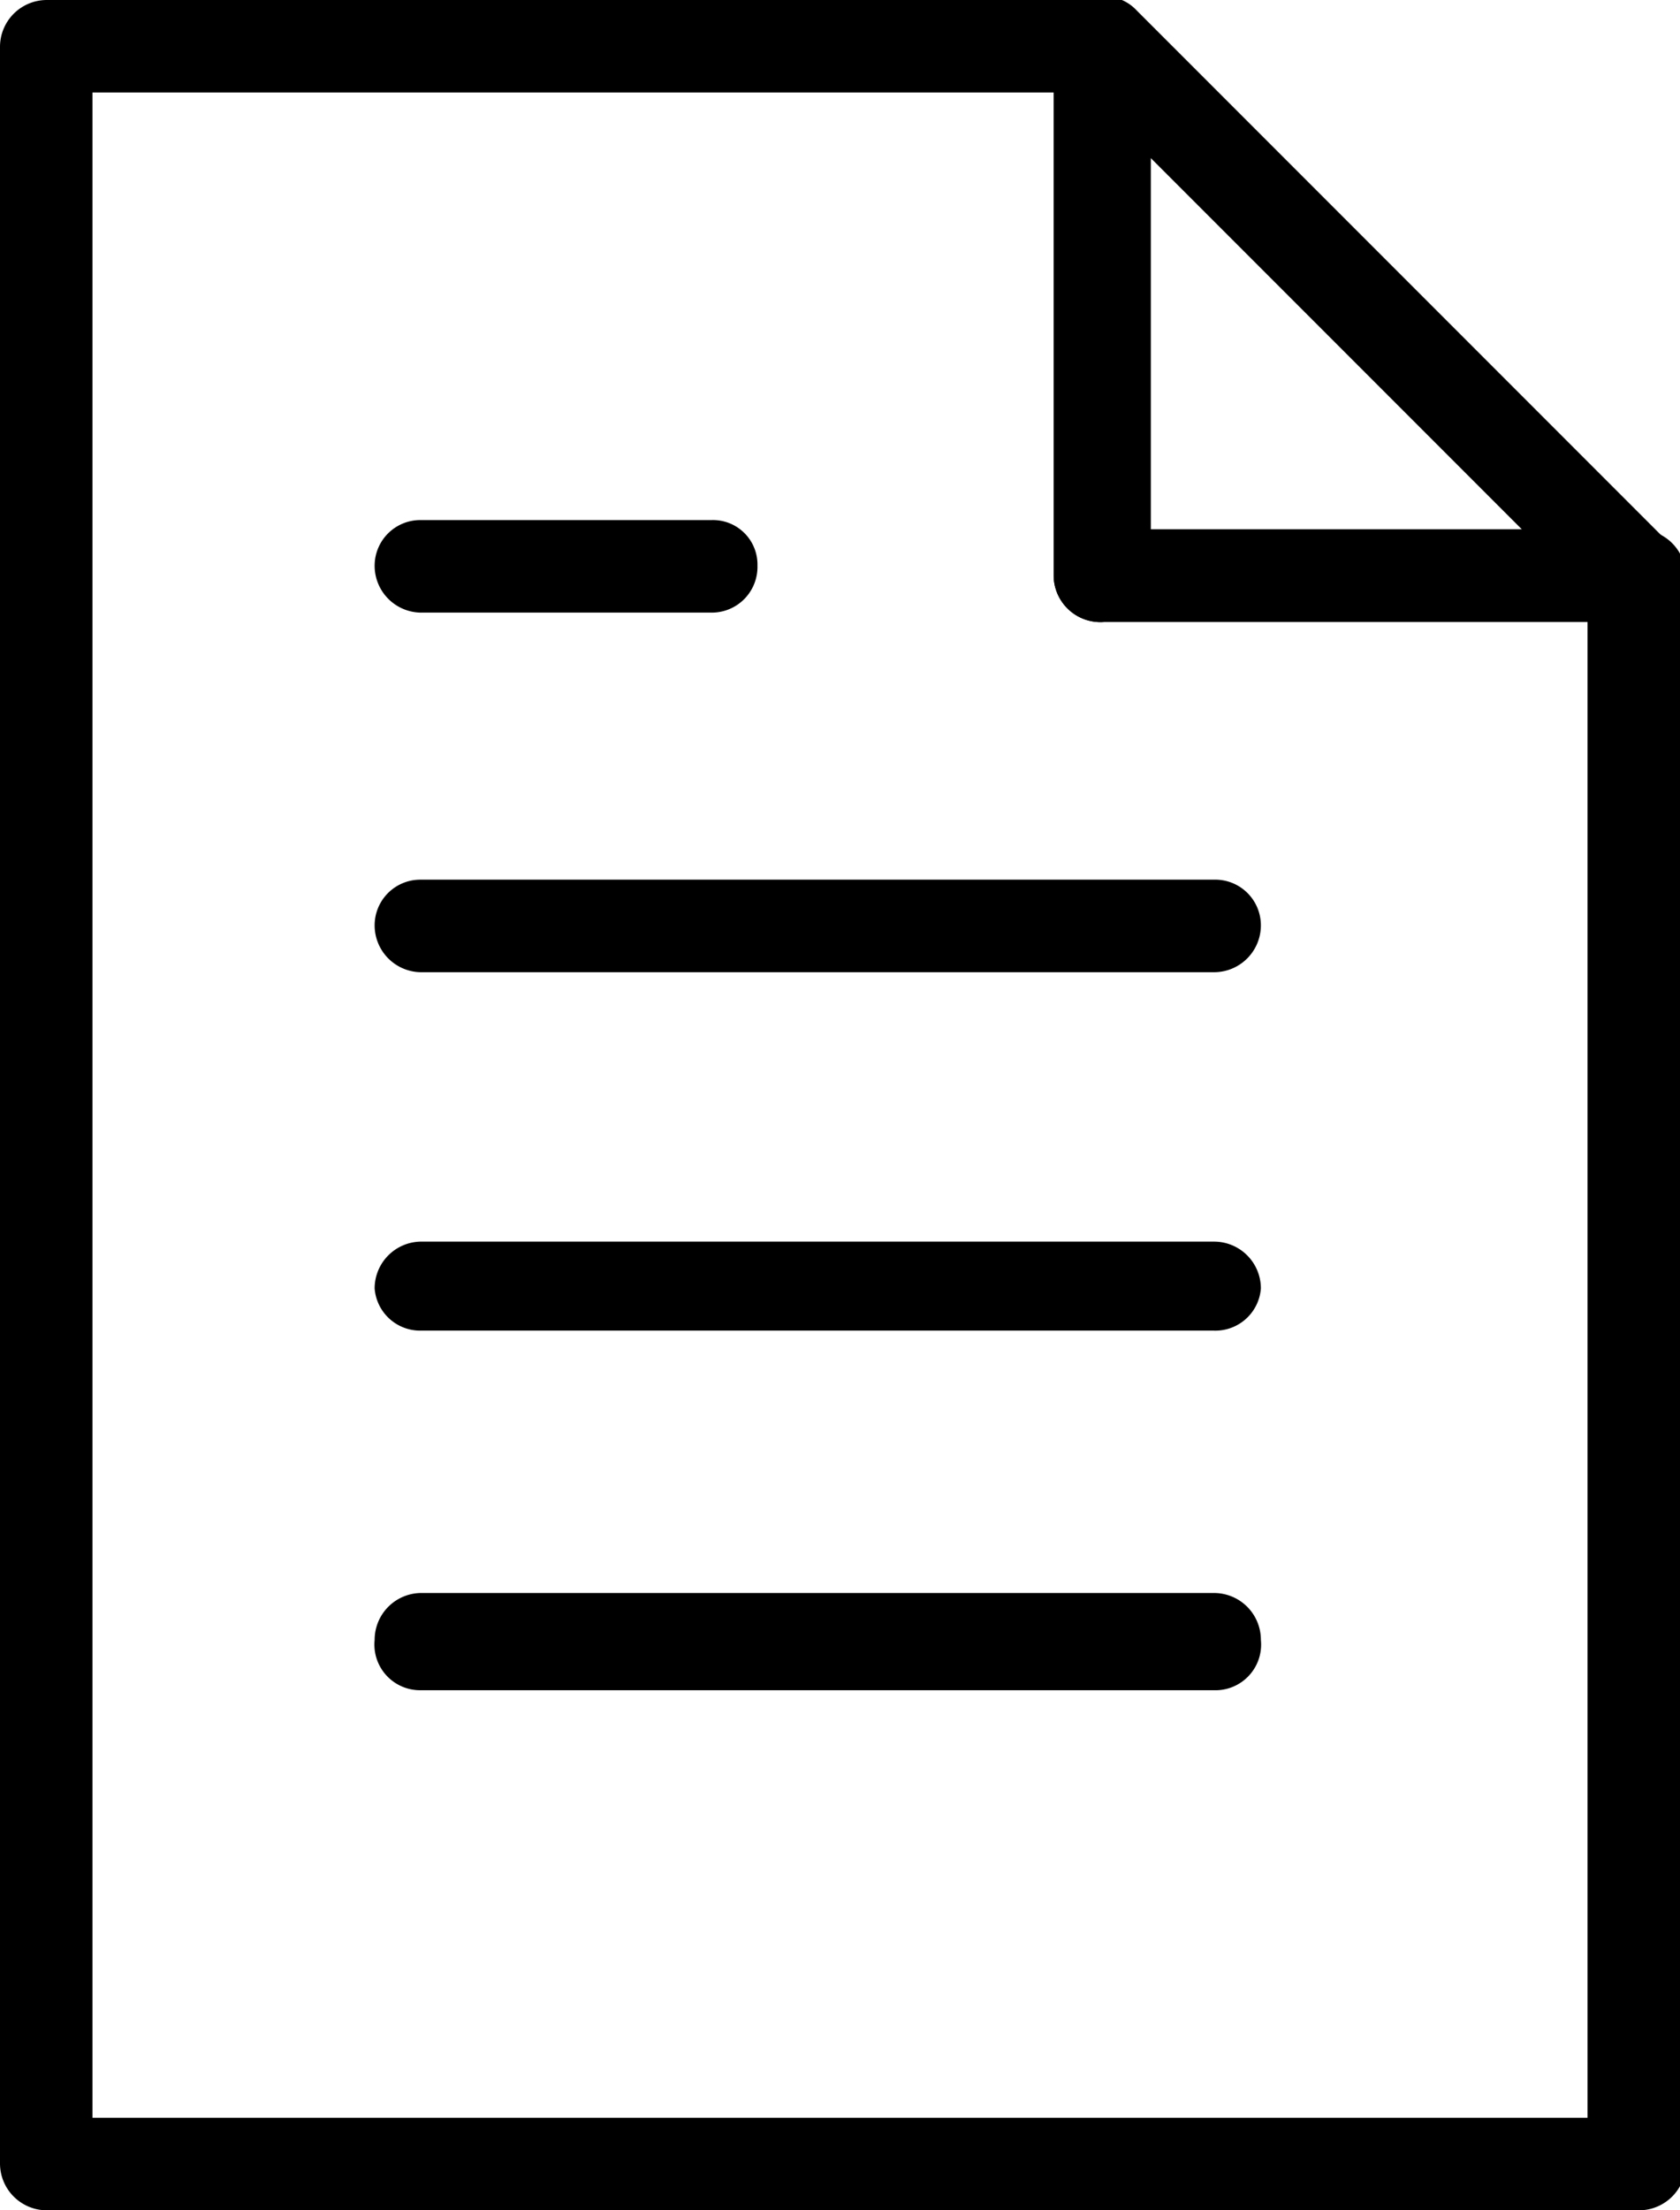
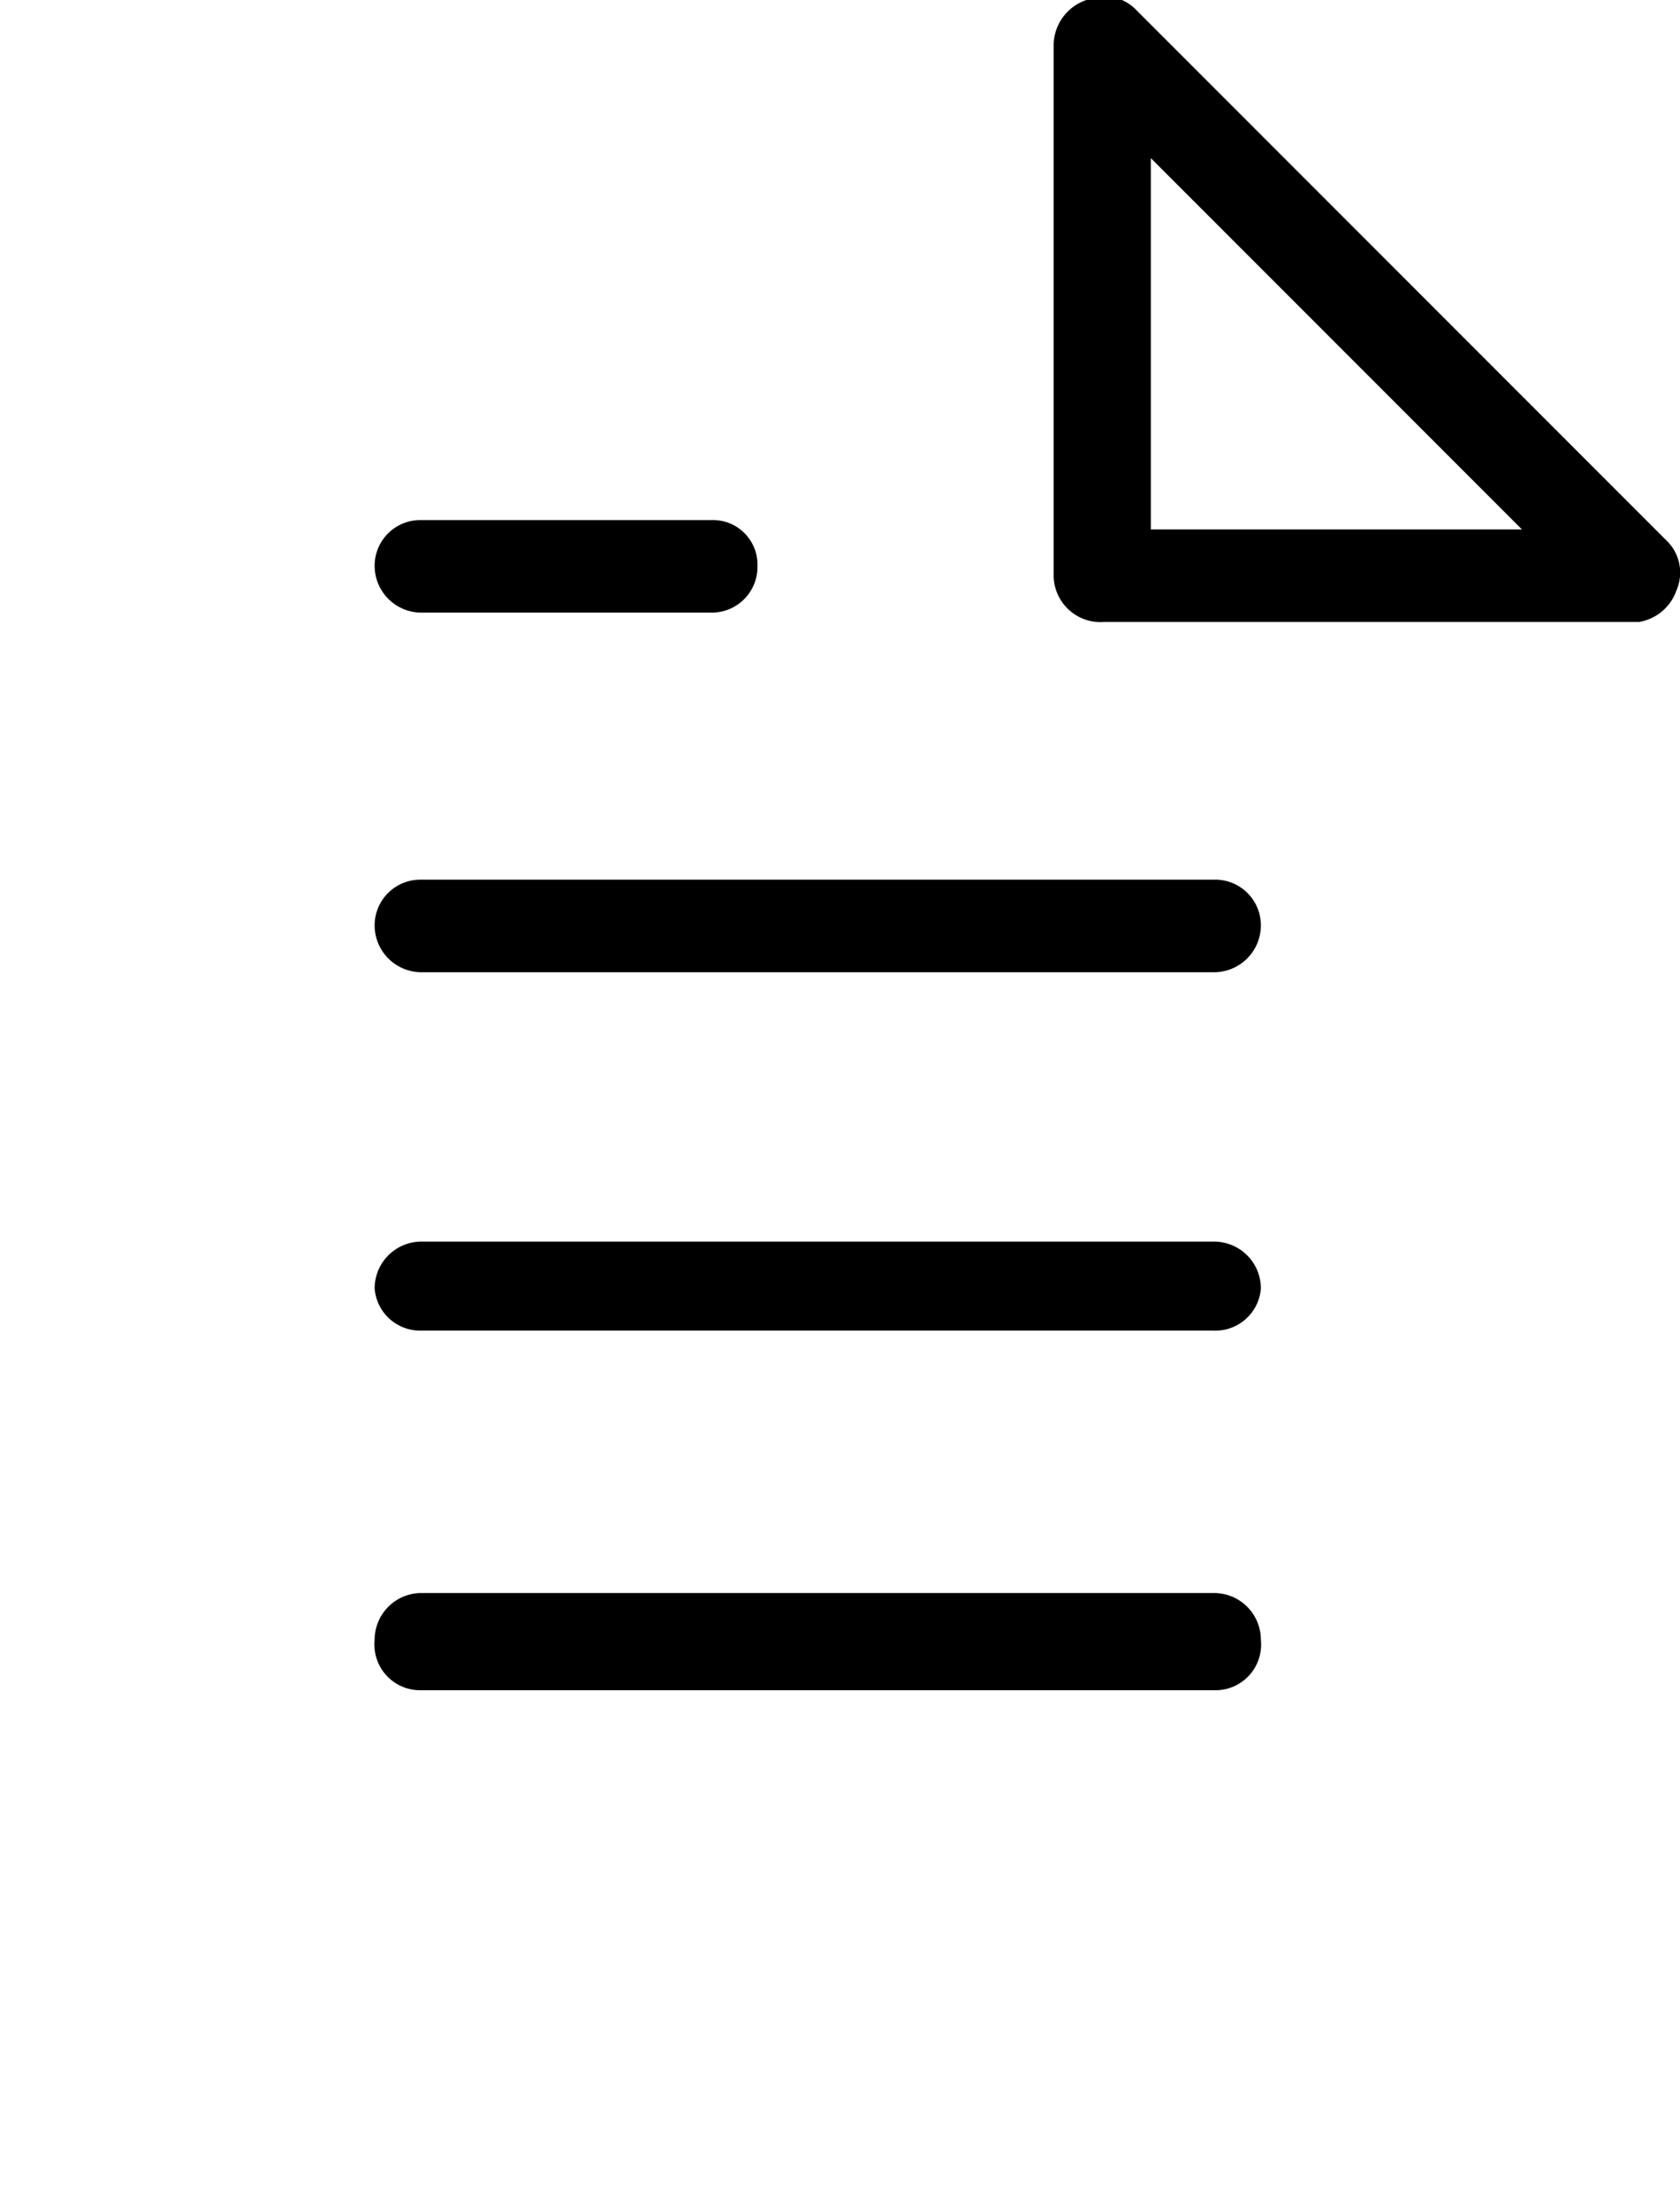
<svg xmlns="http://www.w3.org/2000/svg" width="14.35" height="18.87" viewBox="0 0 14.35 18.87">
  <defs>
    <style>.cls-1{fill:#000;}</style>
  </defs>
  <g id="レイヤー_2" data-name="レイヤー 2">
    <g id="レイヤー_1-2" data-name="レイヤー 1">
      <g id="_50" data-name="50">
-         <path class="cls-1" d="M14,18.87H.4a.4.4,0,0,1-.4-.4V.4A.4.4,0,0,1,.4,0h9a.4.4,0,0,1,.4.4V4.52H14a.4.4,0,0,1,.4.4V18.47A.4.4,0,0,1,14,18.87ZM.79,18.08H13.56V5.31H9.43A.4.4,0,0,1,9,4.92V.79H.79Z" />
        <path class="cls-1" d="M14,5.31H9.43A.4.4,0,0,1,9,4.92V.4A.41.41,0,0,1,9.28,0a.38.38,0,0,1,.43.09l4.52,4.52a.38.38,0,0,1,.09.43A.41.41,0,0,1,14,5.31ZM9.83,4.52H13L9.83,1.35Z" />
        <path class="cls-1" d="M10.37,14.43H3.59A.39.39,0,0,1,3.2,14a.4.4,0,0,1,.39-.4h6.78a.4.4,0,0,1,.4.4A.39.39,0,0,1,10.37,14.43Z" />
        <path class="cls-1" d="M10.37,11.36H3.59A.39.39,0,0,1,3.2,11a.4.4,0,0,1,.39-.4h6.78a.4.4,0,0,1,.4.4A.39.39,0,0,1,10.37,11.36Z" />
        <path class="cls-1" d="M10.37,8.3H3.59a.4.4,0,0,1-.39-.4.39.39,0,0,1,.39-.39h6.78a.39.39,0,0,1,.4.39A.4.4,0,0,1,10.37,8.3Z" />
        <path class="cls-1" d="M6.08,5.23H3.59a.4.4,0,0,1-.39-.4.39.39,0,0,1,.39-.39H6.08a.38.38,0,0,1,.39.39A.39.39,0,0,1,6.08,5.23Z" />
      </g>
    </g>
  </g>
</svg>